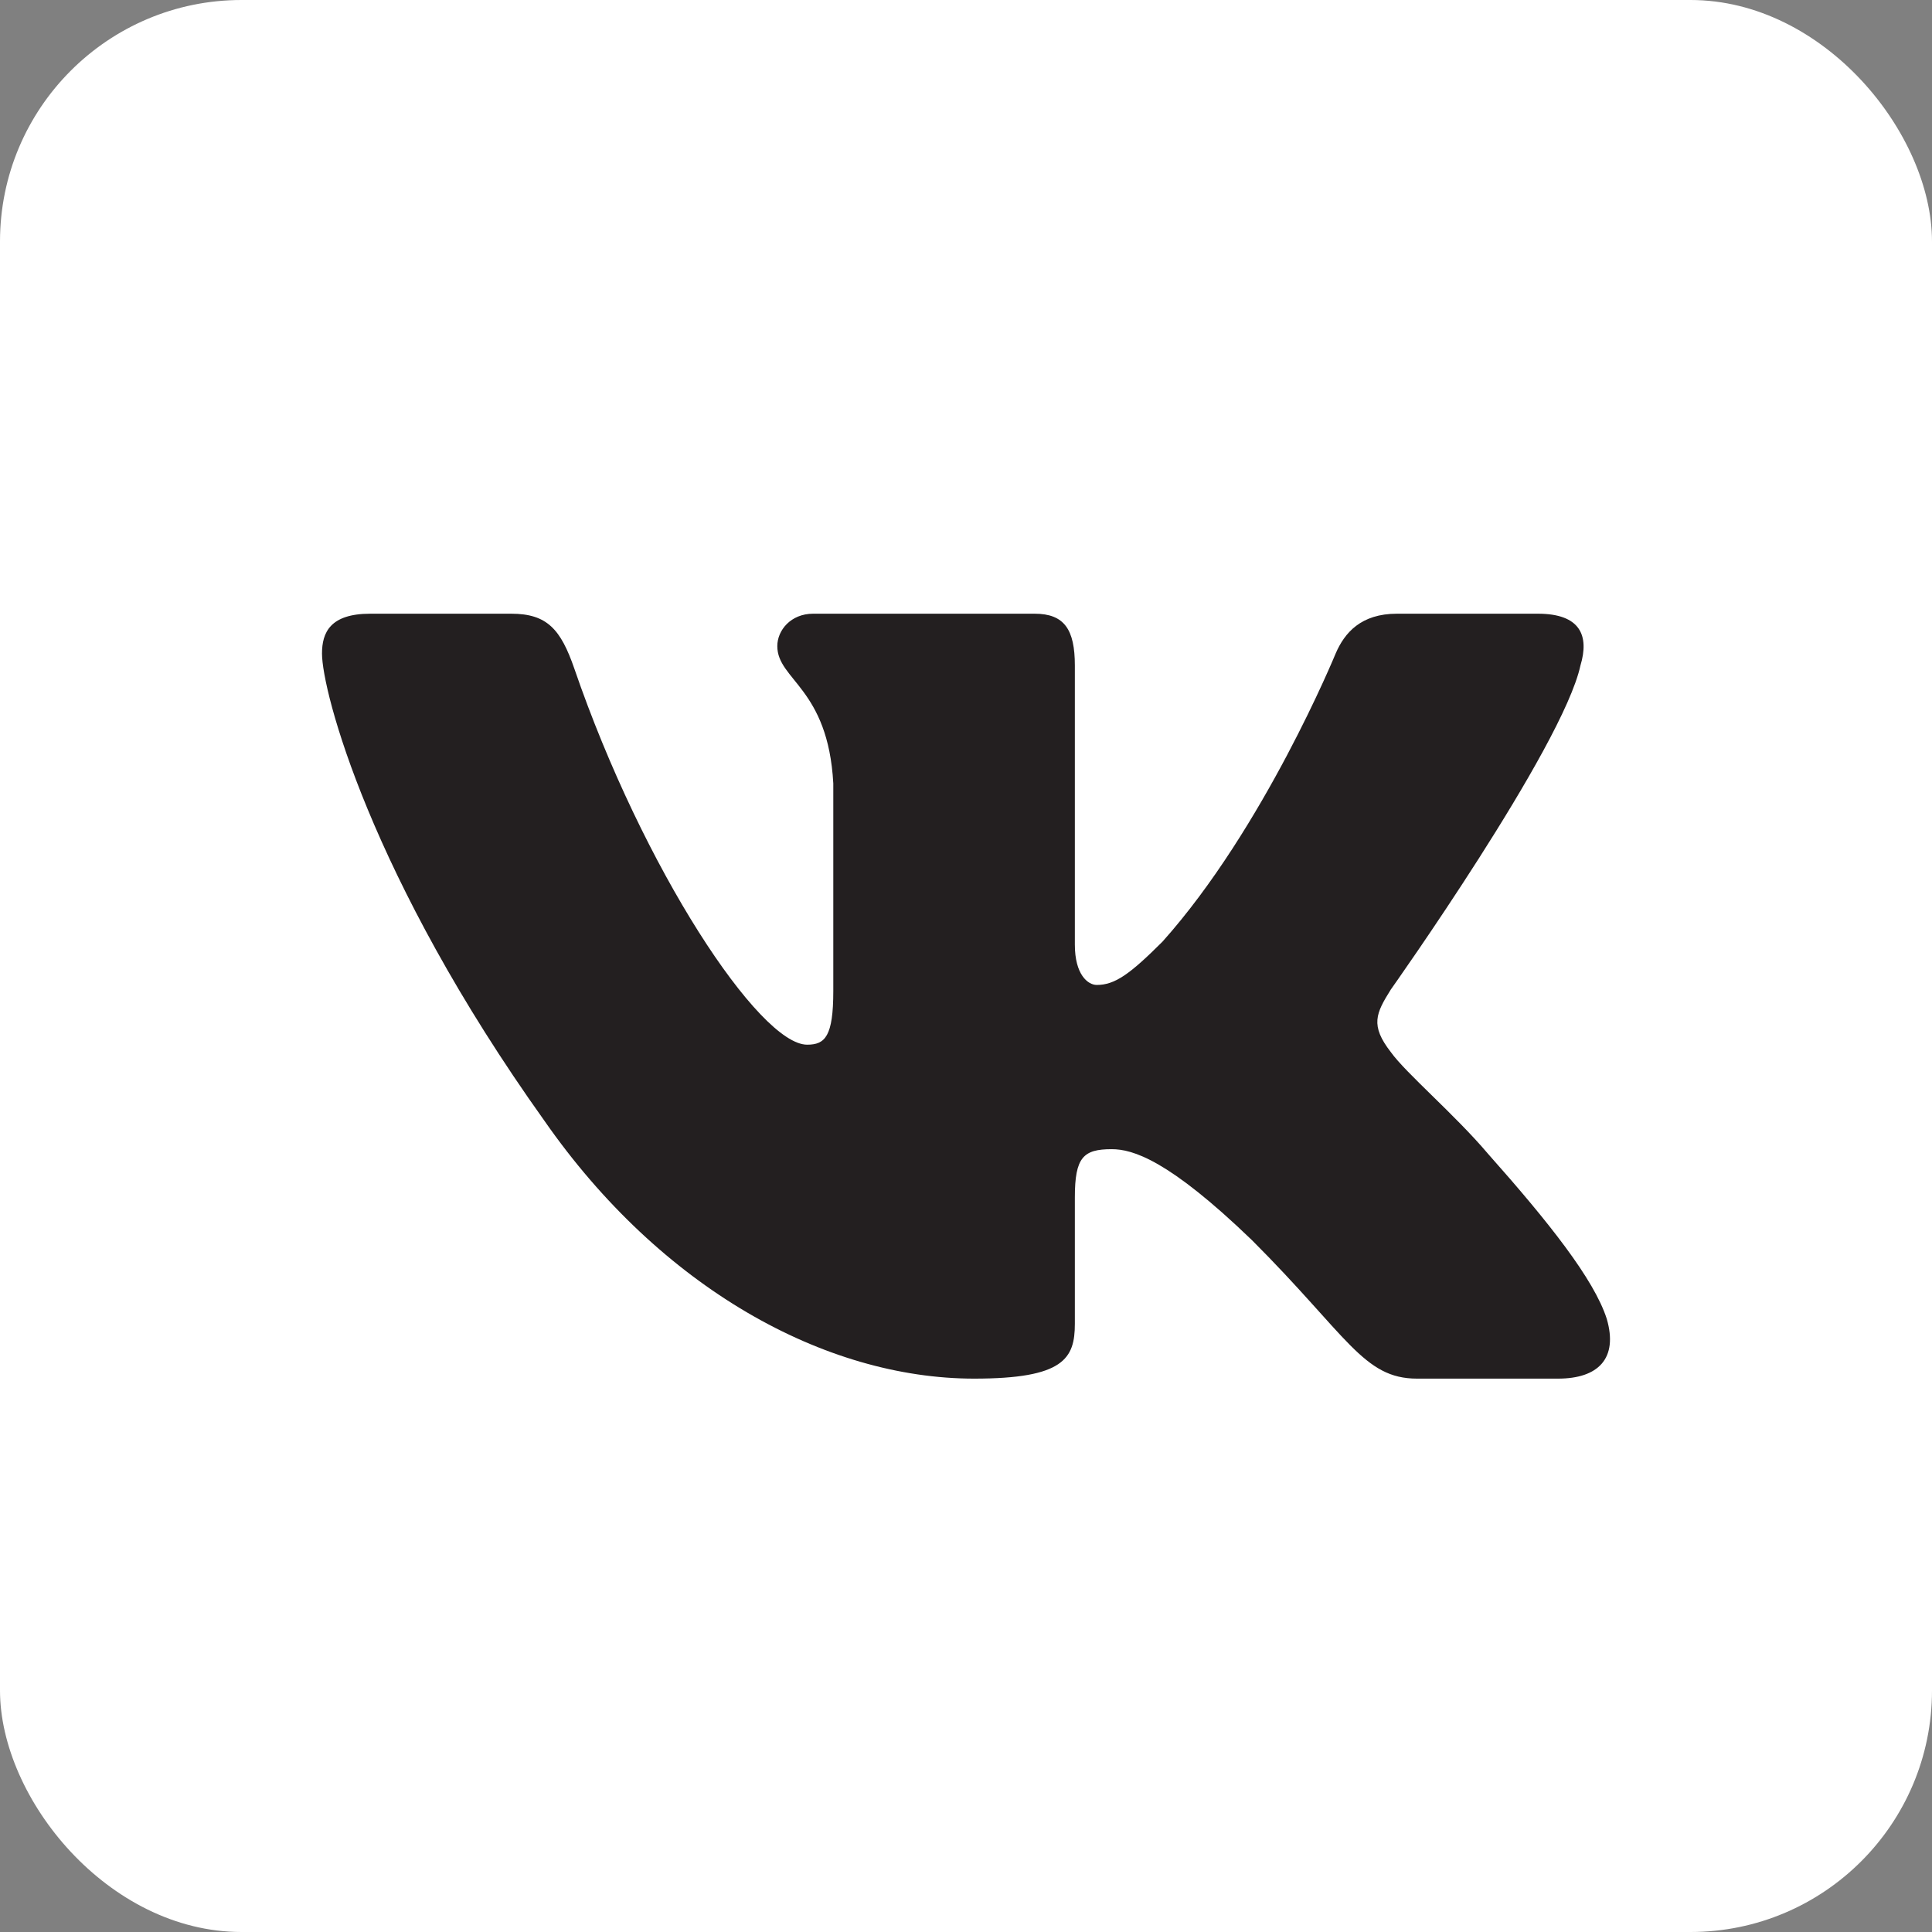
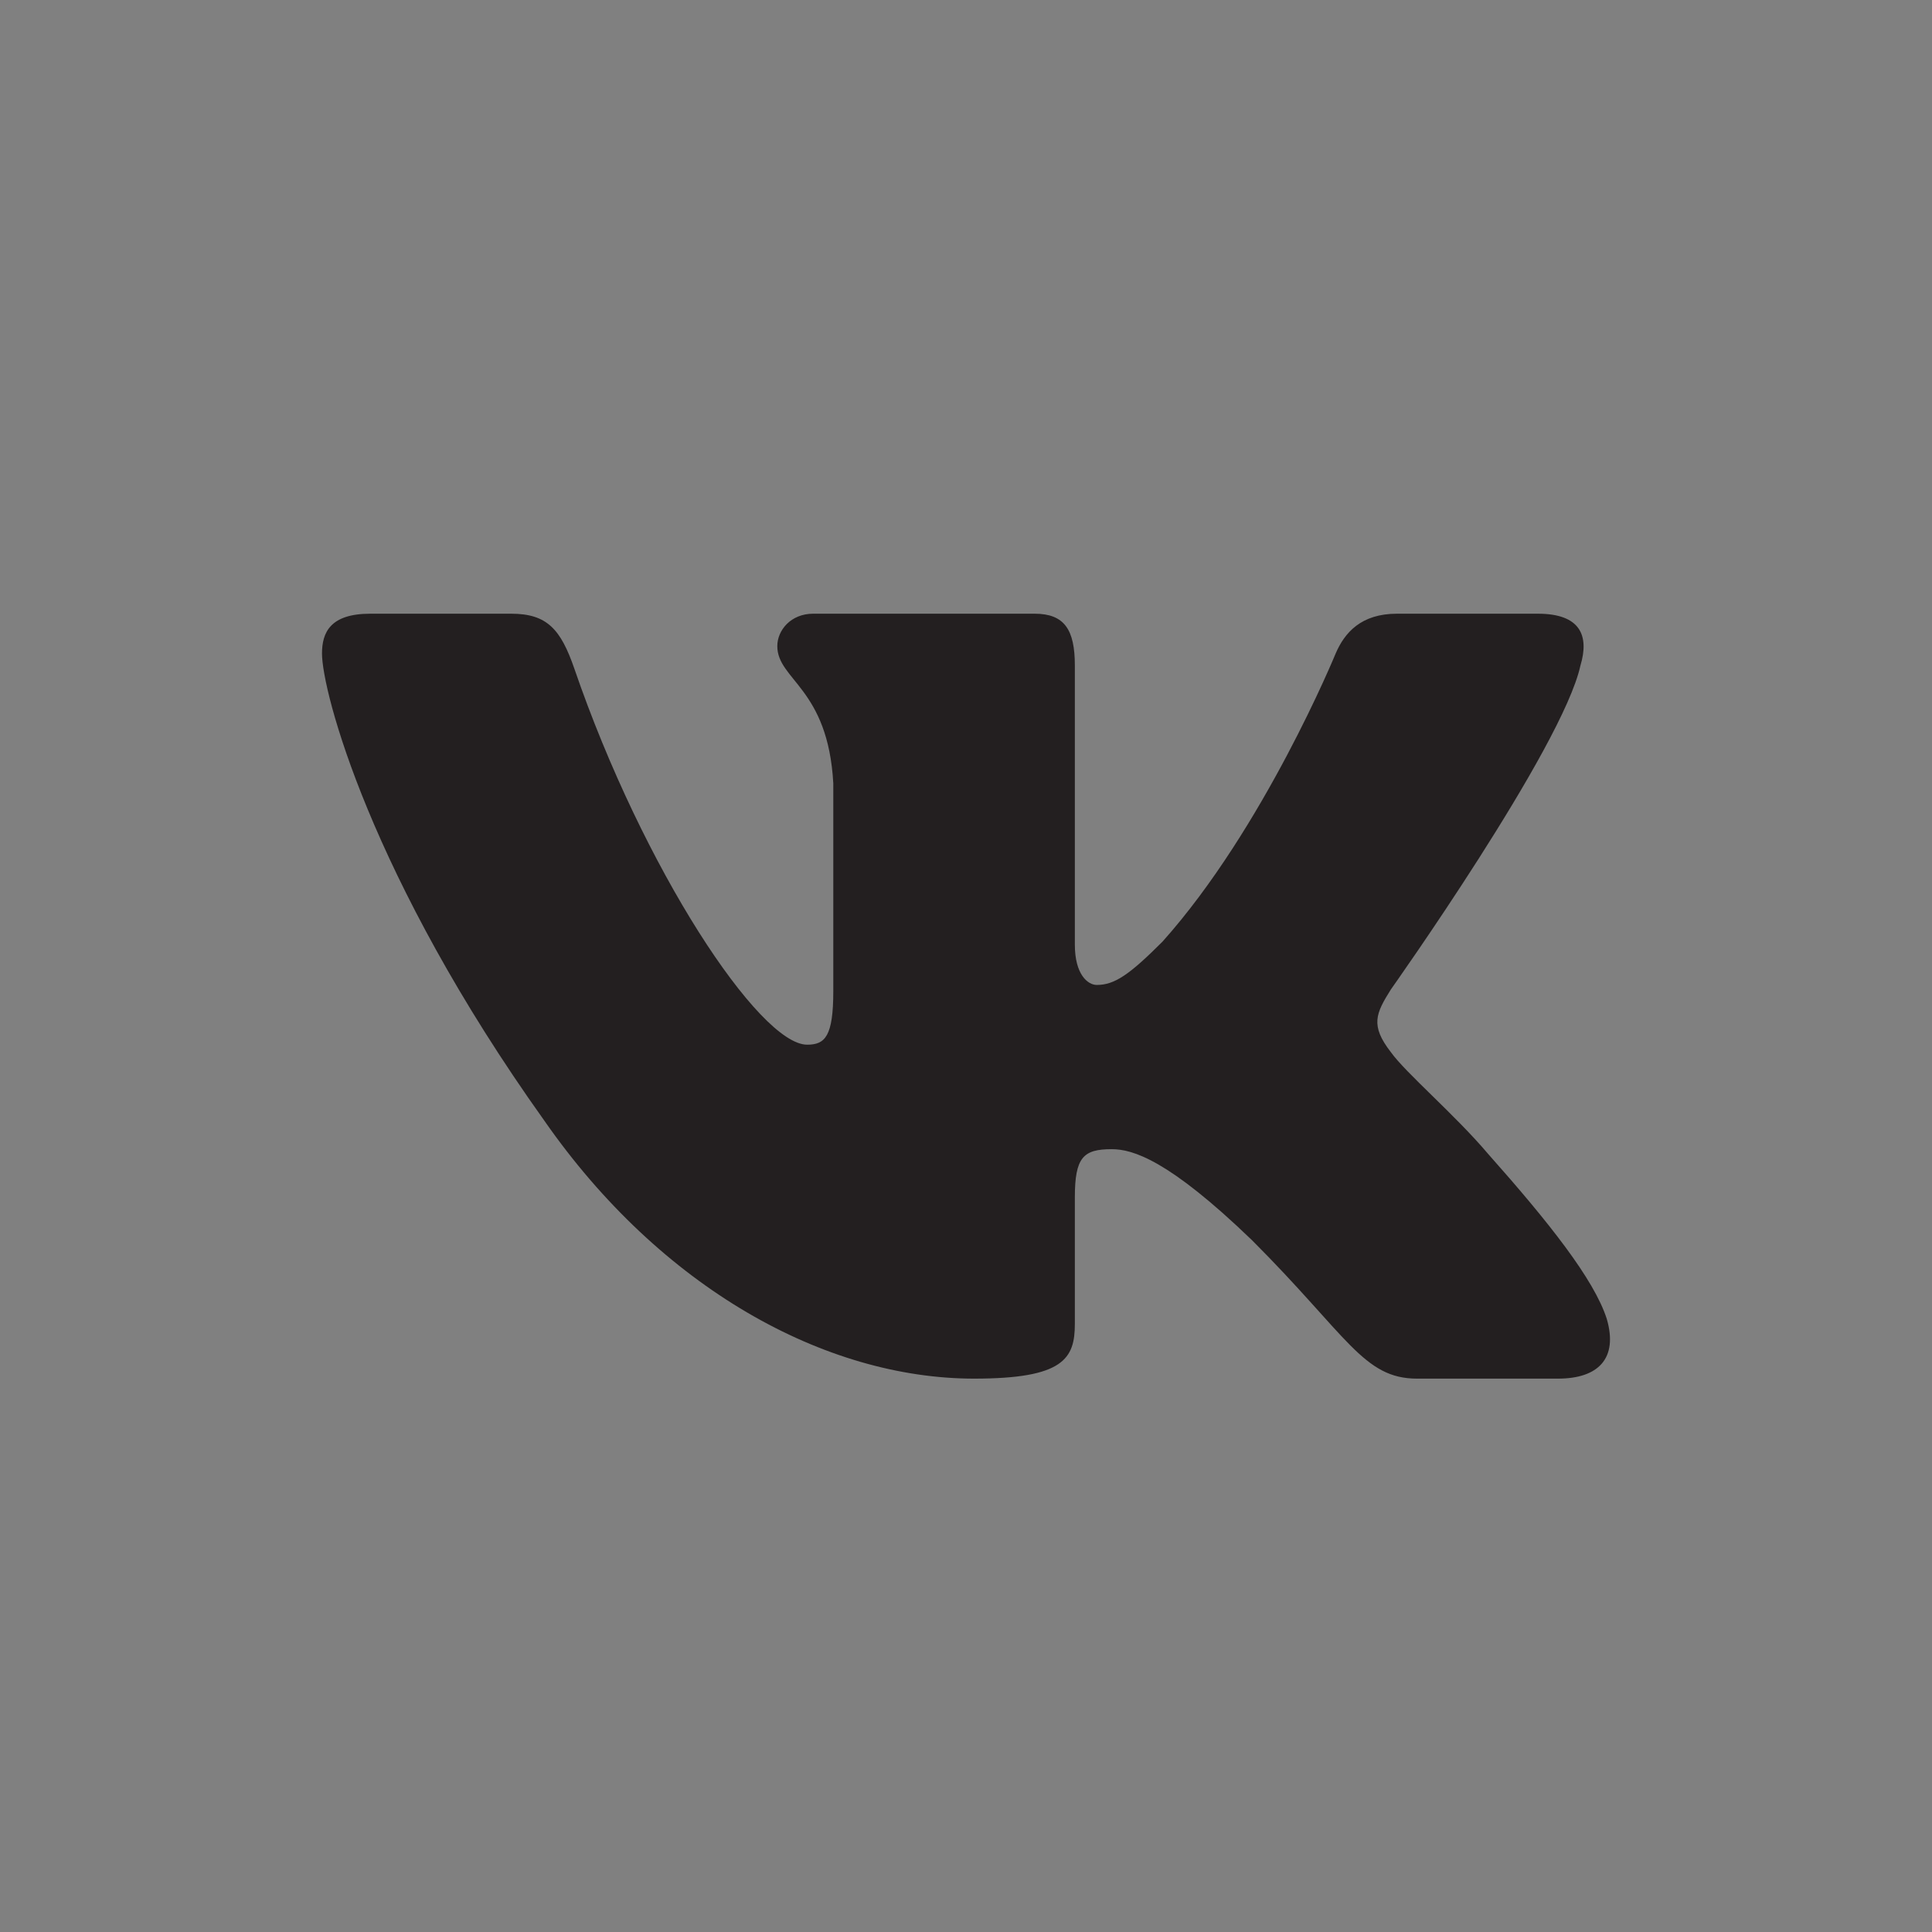
<svg xmlns="http://www.w3.org/2000/svg" width="144" height="144" viewBox="0 0 144 144" fill="none">
  <rect x="0" y="0" width="144" height="144" fill="#808080" stroke="none" />
-   <rect width="144" height="144" rx="18" fill="white" />
  <path fill-rule="evenodd" clip-rule="evenodd" d="M117.797 49.603C118.465 47.378 117.797 45.742 114.621 45.742H104.119C101.448 45.742 100.218 47.155 99.55 48.713C99.55 48.713 94.209 61.731 86.643 70.187C84.195 72.635 83.082 73.412 81.747 73.412C81.079 73.412 80.113 72.635 80.113 70.409V49.603C80.113 46.932 79.338 45.742 77.112 45.742H60.608C58.94 45.742 57.936 46.981 57.936 48.156C57.936 50.688 61.719 51.272 62.109 58.392V73.859C62.109 77.249 61.497 77.865 60.161 77.865C56.601 77.865 47.941 64.788 42.804 49.825C41.797 46.917 40.787 45.742 38.103 45.742H27.601C24.6 45.742 24 47.155 24 48.713C24 51.495 27.561 65.292 40.579 83.539C49.258 95.999 61.485 102.755 72.611 102.755C79.288 102.755 80.113 101.255 80.113 98.671V89.252C80.113 86.252 80.746 85.653 82.859 85.653C84.418 85.653 87.088 86.432 93.319 92.44C100.44 99.56 101.613 102.755 105.619 102.755H116.122C119.122 102.755 120.623 101.255 119.757 98.294C118.81 95.343 115.41 91.062 110.899 85.987C108.451 83.093 104.779 79.978 103.667 78.421C102.109 76.418 102.554 75.528 103.667 73.749C103.667 73.749 116.462 55.723 117.797 49.603V49.603Z" fill="#231F20" />
</svg>